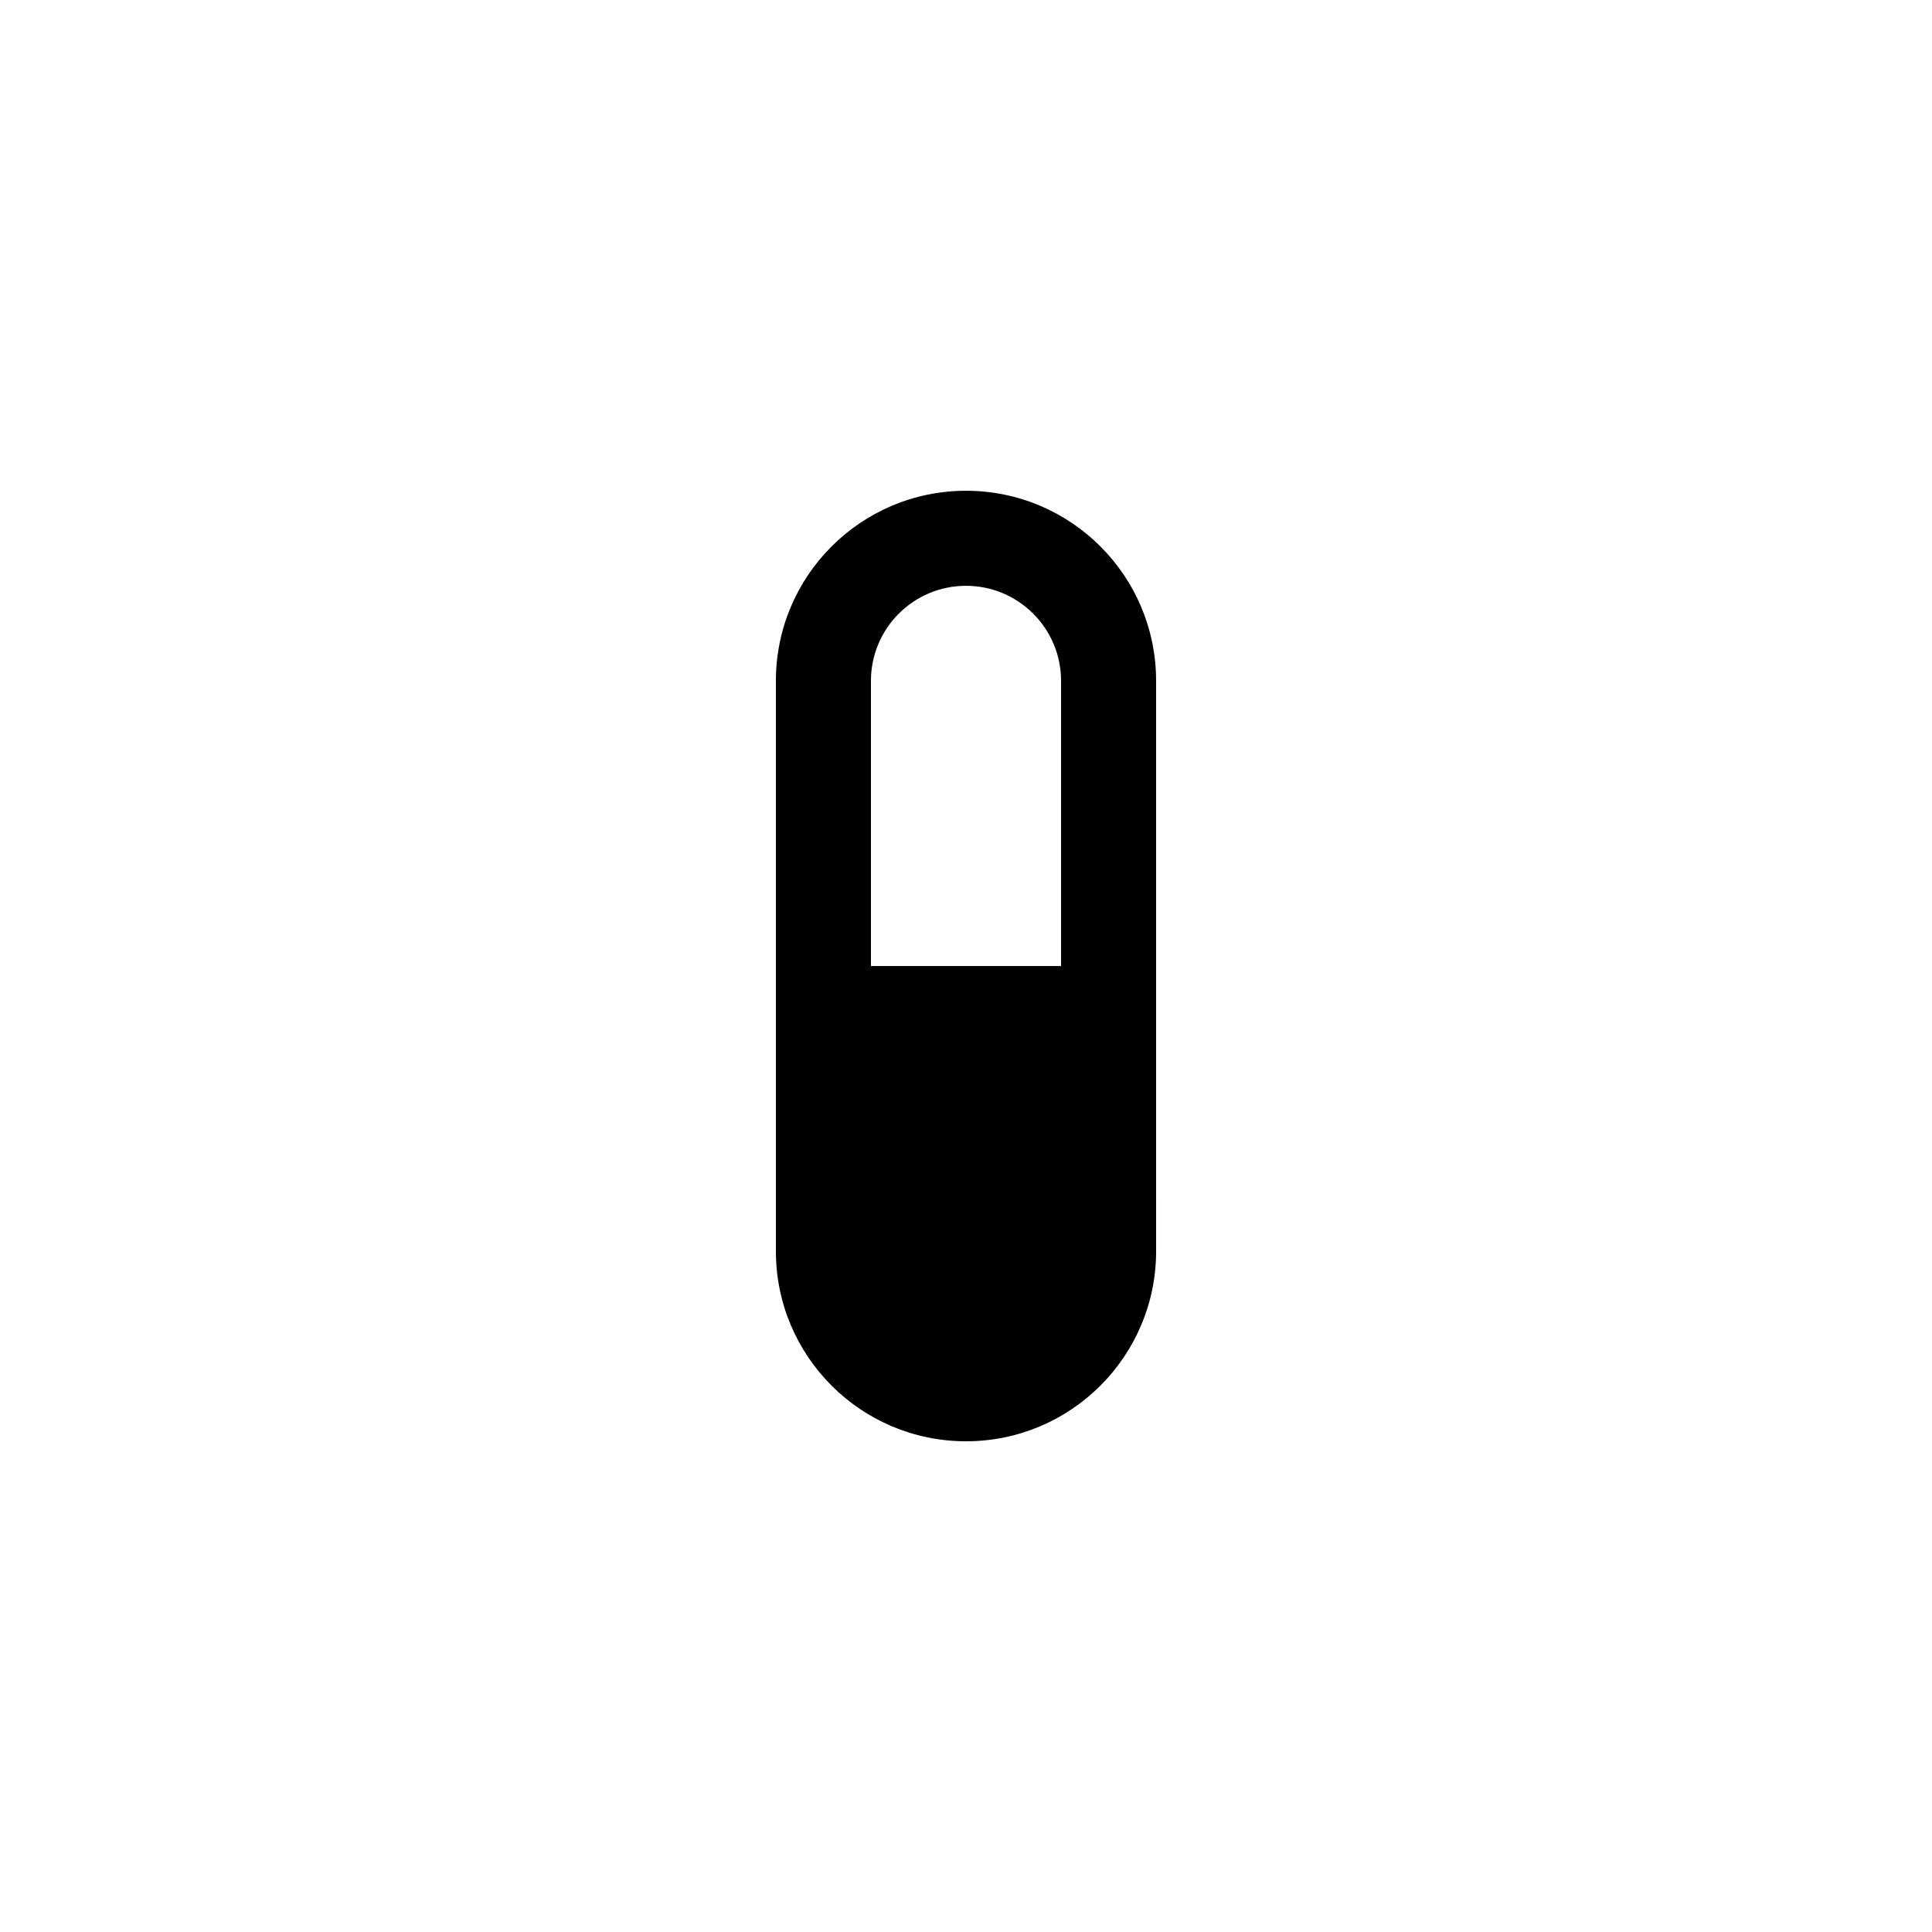
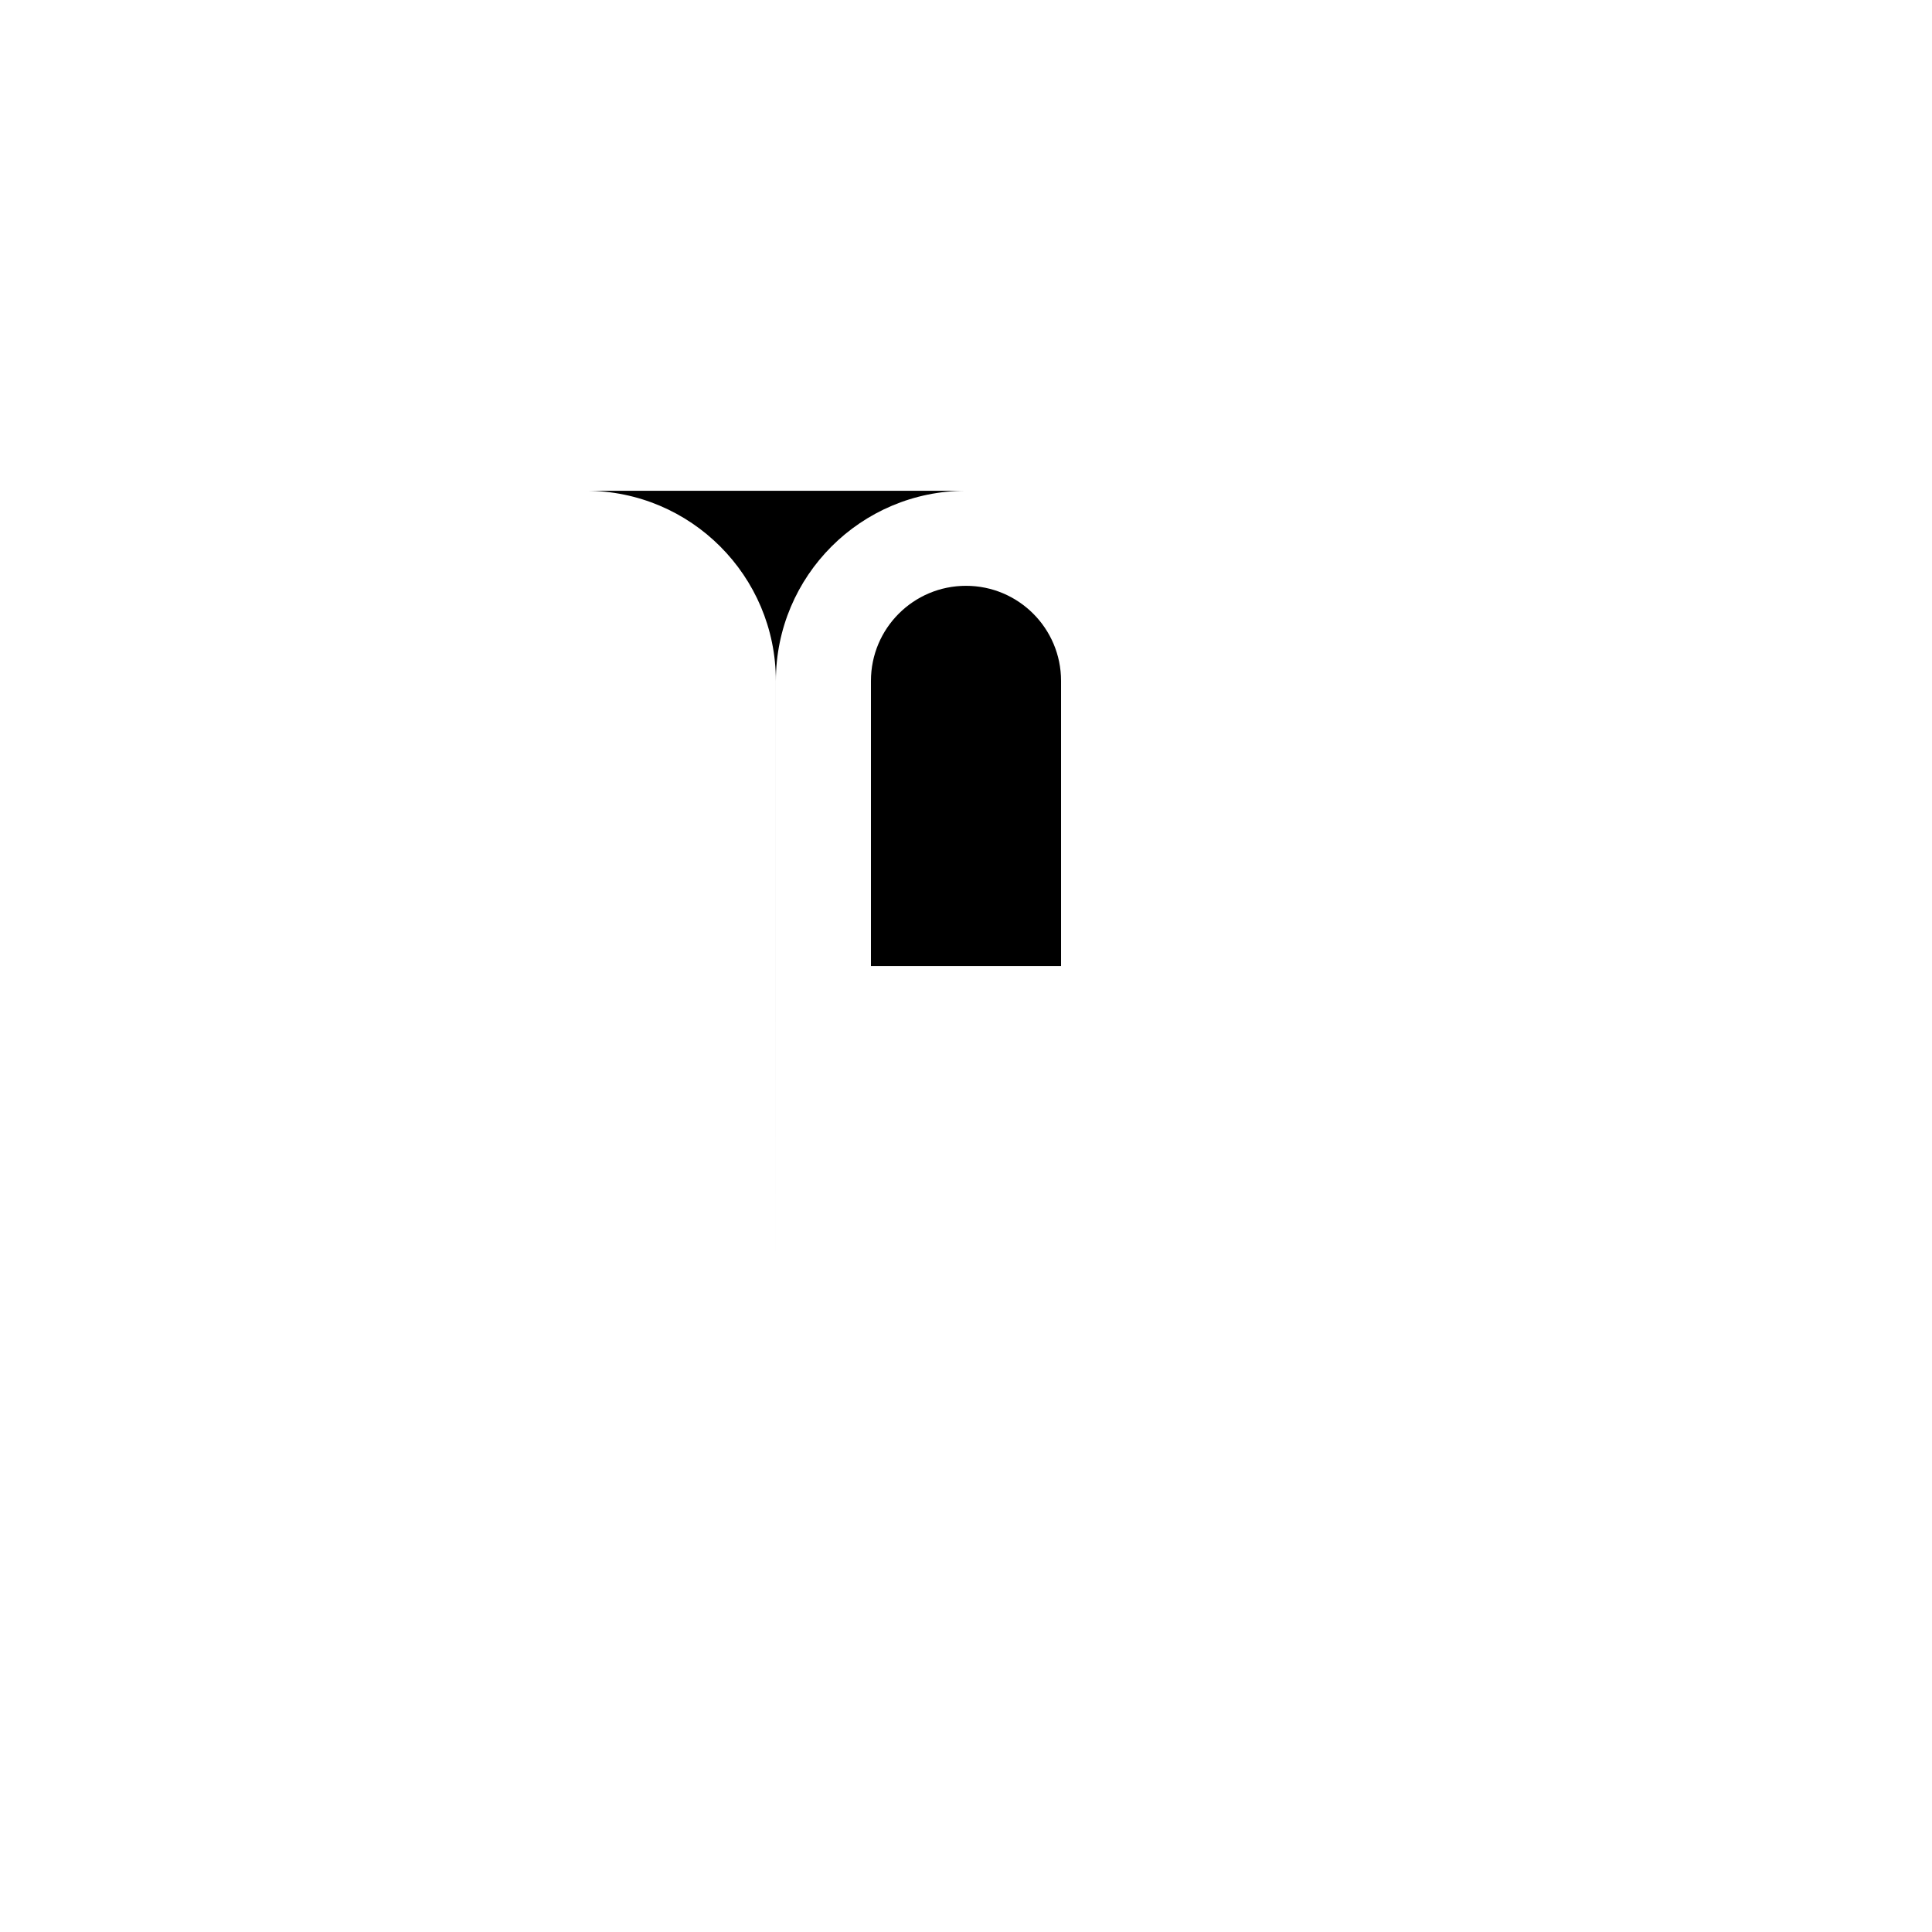
<svg xmlns="http://www.w3.org/2000/svg" fill="#000000" width="800px" height="800px" version="1.1" viewBox="144 144 512 512">
-   <path d="m400 274.06c-27.824 0-50.383 22.555-50.383 50.383v151.13c0 27.824 22.555 50.383 50.383 50.383 27.824 0 50.383-22.555 50.383-50.383l-0.004-75.555v-75.582c0-27.824-22.555-50.379-50.379-50.379zm-25.191 125.96v-75.582c0-13.91 11.273-25.191 25.191-25.191 13.914 0 25.191 11.281 25.191 25.191v75.582z" />
+   <path d="m400 274.06c-27.824 0-50.383 22.555-50.383 50.383v151.13l-0.004-75.555v-75.582c0-27.824-22.555-50.379-50.379-50.379zm-25.191 125.96v-75.582c0-13.91 11.273-25.191 25.191-25.191 13.914 0 25.191 11.281 25.191 25.191v75.582z" />
</svg>